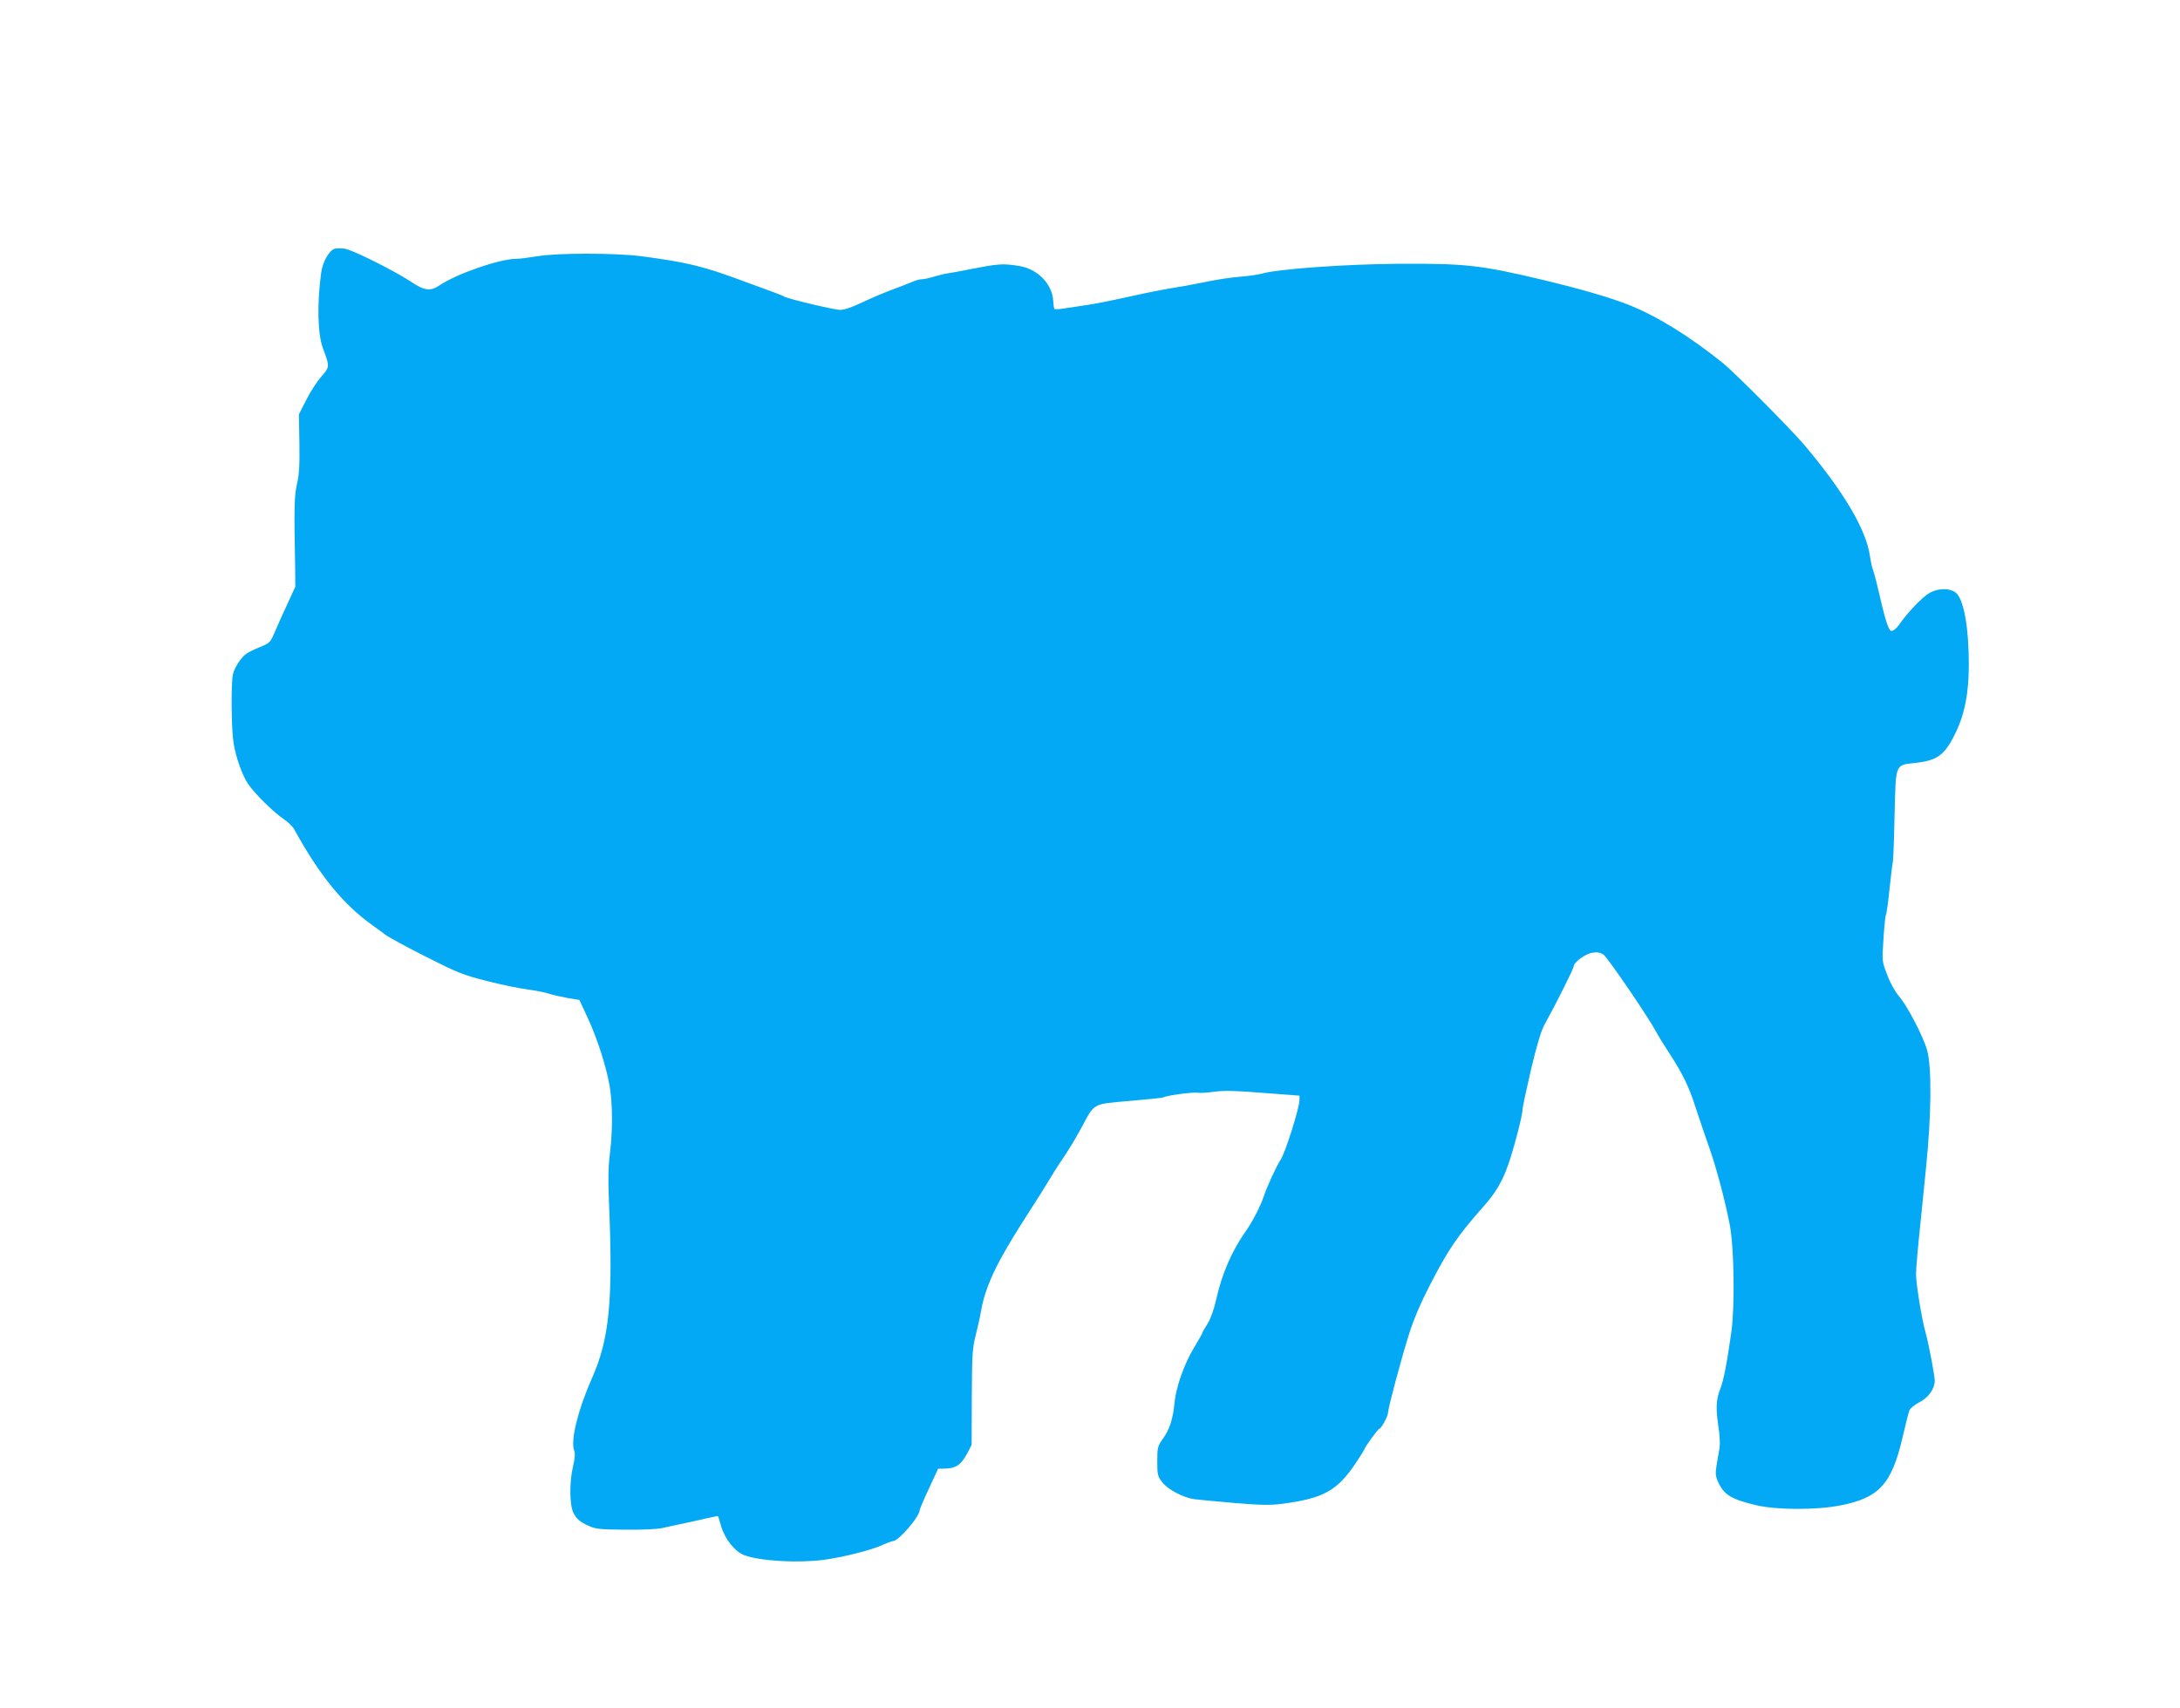
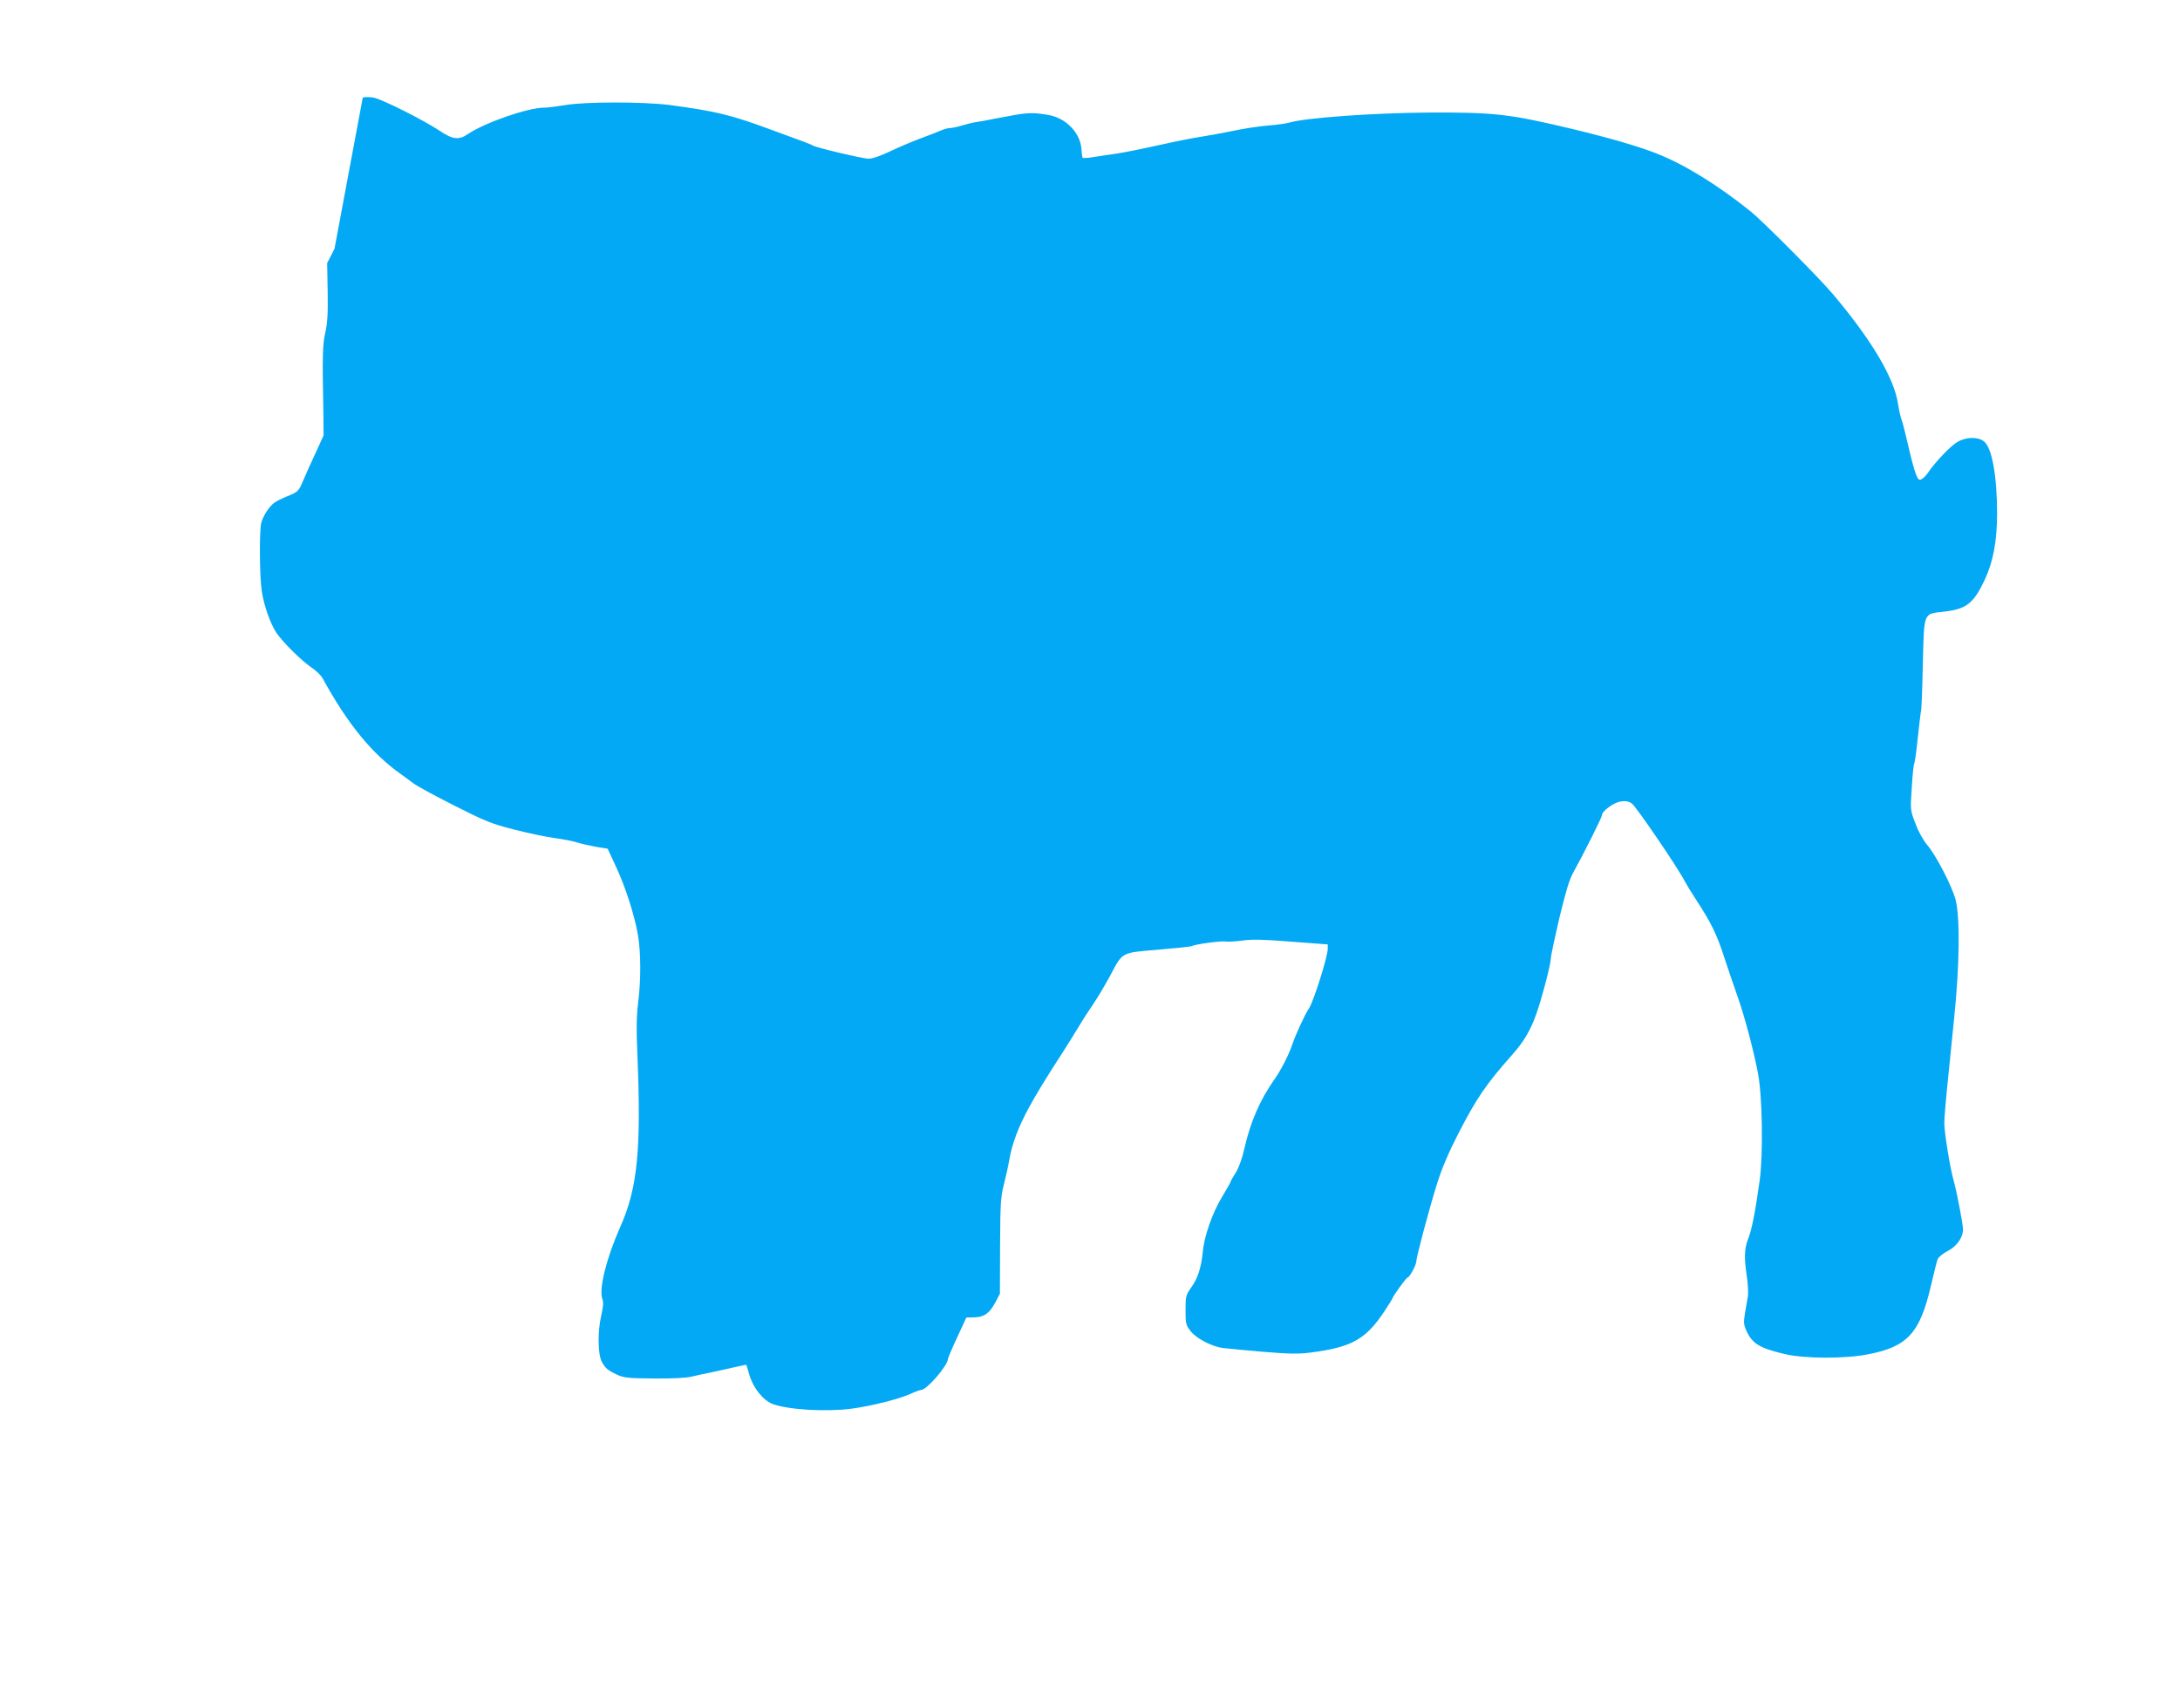
<svg xmlns="http://www.w3.org/2000/svg" version="1.0" width="1280pt" height="1003pt" viewBox="0 0 1280 1003" preserveAspectRatio="xMidYMid meet">
  <g transform="translate(0,1003) scale(0.1,-0.1)" fill="#03a9f4" stroke="none">
-     <path d="M1964 8569 c-32 -11 -70 -79 -78 -139 -25 -183 -21 -358 9 -442 42 -112 42 -112 -9 -170 -25 -29 -65 -90 -88 -137 l-43 -84 3 -167 c2 -129 -1 -184 -14 -241 -16 -72 -18 -126 -11 -494 l1 -110 -48 -105 c-27 -58 -59 -129 -71 -158 -28 -66 -30 -68 -96 -95 -30 -12 -63 -29 -74 -37 -31 -23 -66 -77 -77 -118 -12 -48 -10 -319 3 -402 13 -86 51 -192 86 -244 38 -56 147 -164 206 -204 27 -18 56 -46 65 -63 149 -271 289 -442 461 -564 23 -16 55 -40 71 -52 15 -13 122 -71 236 -129 190 -96 222 -109 359 -144 82 -21 191 -44 240 -50 50 -7 108 -18 130 -26 22 -7 71 -18 109 -25 l68 -11 49 -106 c55 -117 110 -289 129 -402 17 -102 18 -262 1 -395 -10 -82 -11 -157 -5 -295 24 -568 2 -795 -101 -1025 -81 -183 -126 -364 -104 -422 7 -19 5 -45 -7 -97 -21 -89 -20 -226 3 -270 20 -38 35 -51 91 -77 38 -18 66 -21 215 -22 108 -1 191 3 222 11 28 6 82 19 120 26 39 8 99 22 135 30 36 8 65 14 66 13 1 -1 9 -27 18 -59 22 -76 81 -150 137 -171 92 -34 313 -47 466 -27 110 15 272 55 339 85 31 14 61 25 67 25 33 0 156 143 157 182 1 7 25 65 55 128 l53 115 47 1 c59 2 89 24 124 89 l26 50 1 280 c1 248 4 289 22 360 11 44 26 109 32 145 15 92 53 193 115 307 49 89 87 152 210 343 23 36 61 97 84 135 23 39 62 99 87 135 24 36 67 108 95 160 77 144 62 136 283 155 104 9 193 18 198 21 17 11 173 32 199 27 14 -2 59 0 100 6 57 8 123 6 287 -7 l212 -16 0 -25 c0 -47 -84 -313 -111 -352 -22 -31 -81 -160 -99 -215 -18 -55 -65 -147 -104 -202 -84 -119 -141 -251 -175 -403 -14 -61 -33 -114 -51 -143 -17 -26 -30 -49 -30 -53 0 -3 -22 -42 -49 -87 -58 -95 -107 -234 -115 -327 -9 -91 -29 -154 -68 -208 -31 -44 -33 -51 -33 -132 0 -79 2 -88 29 -123 32 -43 126 -92 190 -100 23 -3 128 -13 233 -22 154 -13 210 -14 280 -5 243 31 325 77 434 240 27 41 49 76 49 78 0 10 81 123 89 123 11 0 51 74 51 95 0 25 77 314 123 460 27 86 68 182 121 285 110 214 164 293 318 467 68 76 108 143 142 239 32 89 86 295 86 329 0 14 23 121 50 237 37 153 59 227 82 267 59 106 168 323 168 336 0 23 67 73 108 80 30 5 47 2 67 -11 24 -16 269 -375 310 -455 10 -19 41 -70 70 -114 87 -133 121 -204 163 -335 23 -69 58 -174 80 -235 41 -117 91 -306 118 -445 26 -135 31 -475 10 -630 -26 -186 -46 -289 -67 -341 -23 -59 -25 -111 -9 -218 7 -46 10 -100 7 -120 -3 -20 -11 -64 -17 -99 -9 -55 -8 -68 8 -105 35 -76 78 -102 227 -137 117 -27 349 -28 488 -1 229 44 303 124 367 396 18 77 36 150 41 162 4 12 31 34 58 48 53 26 91 80 91 127 0 30 -36 219 -54 283 -22 76 -56 287 -56 343 0 28 11 158 25 289 13 131 29 283 34 338 31 304 34 582 7 685 -22 81 -116 262 -167 321 -22 26 -51 77 -68 124 -31 80 -31 80 -22 211 4 72 11 136 14 141 4 6 14 77 22 158 9 82 17 151 19 154 2 3 7 125 10 271 8 313 1 296 124 310 131 15 173 47 239 186 50 107 73 227 73 392 0 219 -30 385 -77 422 -36 28 -105 27 -157 -4 -40 -23 -133 -122 -171 -179 -10 -15 -26 -32 -37 -38 -16 -9 -21 -5 -34 27 -9 21 -29 95 -45 166 -16 71 -34 141 -40 156 -6 15 -15 55 -20 89 -22 154 -156 379 -384 649 -86 101 -407 423 -480 483 -197 158 -388 276 -555 342 -110 43 -272 90 -491 143 -374 89 -459 99 -849 97 -322 -2 -723 -31 -816 -59 -17 -5 -72 -13 -123 -17 -51 -4 -145 -18 -209 -32 -64 -13 -151 -29 -192 -35 -41 -6 -151 -28 -245 -49 -93 -21 -204 -43 -245 -49 -41 -6 -102 -15 -134 -20 -33 -6 -62 -7 -65 -5 -2 3 -6 25 -7 49 -6 99 -92 187 -200 204 -100 16 -119 14 -309 -23 -44 -9 -93 -18 -110 -20 -16 -2 -52 -11 -80 -19 -27 -9 -61 -16 -73 -16 -13 0 -38 -7 -55 -15 -18 -8 -70 -28 -116 -45 -46 -17 -126 -51 -177 -75 -58 -28 -107 -45 -130 -45 -34 0 -308 65 -329 78 -5 4 -30 14 -55 23 -25 9 -108 40 -185 68 -236 88 -331 111 -605 147 -154 19 -491 19 -606 -1 -48 -8 -103 -15 -123 -15 -97 0 -348 -87 -451 -156 -52 -36 -89 -31 -166 21 -95 63 -336 184 -387 194 -24 4 -52 4 -63 0z" />
+     <path d="M1964 8569 l-43 -84 3 -167 c2 -129 -1 -184 -14 -241 -16 -72 -18 -126 -11 -494 l1 -110 -48 -105 c-27 -58 -59 -129 -71 -158 -28 -66 -30 -68 -96 -95 -30 -12 -63 -29 -74 -37 -31 -23 -66 -77 -77 -118 -12 -48 -10 -319 3 -402 13 -86 51 -192 86 -244 38 -56 147 -164 206 -204 27 -18 56 -46 65 -63 149 -271 289 -442 461 -564 23 -16 55 -40 71 -52 15 -13 122 -71 236 -129 190 -96 222 -109 359 -144 82 -21 191 -44 240 -50 50 -7 108 -18 130 -26 22 -7 71 -18 109 -25 l68 -11 49 -106 c55 -117 110 -289 129 -402 17 -102 18 -262 1 -395 -10 -82 -11 -157 -5 -295 24 -568 2 -795 -101 -1025 -81 -183 -126 -364 -104 -422 7 -19 5 -45 -7 -97 -21 -89 -20 -226 3 -270 20 -38 35 -51 91 -77 38 -18 66 -21 215 -22 108 -1 191 3 222 11 28 6 82 19 120 26 39 8 99 22 135 30 36 8 65 14 66 13 1 -1 9 -27 18 -59 22 -76 81 -150 137 -171 92 -34 313 -47 466 -27 110 15 272 55 339 85 31 14 61 25 67 25 33 0 156 143 157 182 1 7 25 65 55 128 l53 115 47 1 c59 2 89 24 124 89 l26 50 1 280 c1 248 4 289 22 360 11 44 26 109 32 145 15 92 53 193 115 307 49 89 87 152 210 343 23 36 61 97 84 135 23 39 62 99 87 135 24 36 67 108 95 160 77 144 62 136 283 155 104 9 193 18 198 21 17 11 173 32 199 27 14 -2 59 0 100 6 57 8 123 6 287 -7 l212 -16 0 -25 c0 -47 -84 -313 -111 -352 -22 -31 -81 -160 -99 -215 -18 -55 -65 -147 -104 -202 -84 -119 -141 -251 -175 -403 -14 -61 -33 -114 -51 -143 -17 -26 -30 -49 -30 -53 0 -3 -22 -42 -49 -87 -58 -95 -107 -234 -115 -327 -9 -91 -29 -154 -68 -208 -31 -44 -33 -51 -33 -132 0 -79 2 -88 29 -123 32 -43 126 -92 190 -100 23 -3 128 -13 233 -22 154 -13 210 -14 280 -5 243 31 325 77 434 240 27 41 49 76 49 78 0 10 81 123 89 123 11 0 51 74 51 95 0 25 77 314 123 460 27 86 68 182 121 285 110 214 164 293 318 467 68 76 108 143 142 239 32 89 86 295 86 329 0 14 23 121 50 237 37 153 59 227 82 267 59 106 168 323 168 336 0 23 67 73 108 80 30 5 47 2 67 -11 24 -16 269 -375 310 -455 10 -19 41 -70 70 -114 87 -133 121 -204 163 -335 23 -69 58 -174 80 -235 41 -117 91 -306 118 -445 26 -135 31 -475 10 -630 -26 -186 -46 -289 -67 -341 -23 -59 -25 -111 -9 -218 7 -46 10 -100 7 -120 -3 -20 -11 -64 -17 -99 -9 -55 -8 -68 8 -105 35 -76 78 -102 227 -137 117 -27 349 -28 488 -1 229 44 303 124 367 396 18 77 36 150 41 162 4 12 31 34 58 48 53 26 91 80 91 127 0 30 -36 219 -54 283 -22 76 -56 287 -56 343 0 28 11 158 25 289 13 131 29 283 34 338 31 304 34 582 7 685 -22 81 -116 262 -167 321 -22 26 -51 77 -68 124 -31 80 -31 80 -22 211 4 72 11 136 14 141 4 6 14 77 22 158 9 82 17 151 19 154 2 3 7 125 10 271 8 313 1 296 124 310 131 15 173 47 239 186 50 107 73 227 73 392 0 219 -30 385 -77 422 -36 28 -105 27 -157 -4 -40 -23 -133 -122 -171 -179 -10 -15 -26 -32 -37 -38 -16 -9 -21 -5 -34 27 -9 21 -29 95 -45 166 -16 71 -34 141 -40 156 -6 15 -15 55 -20 89 -22 154 -156 379 -384 649 -86 101 -407 423 -480 483 -197 158 -388 276 -555 342 -110 43 -272 90 -491 143 -374 89 -459 99 -849 97 -322 -2 -723 -31 -816 -59 -17 -5 -72 -13 -123 -17 -51 -4 -145 -18 -209 -32 -64 -13 -151 -29 -192 -35 -41 -6 -151 -28 -245 -49 -93 -21 -204 -43 -245 -49 -41 -6 -102 -15 -134 -20 -33 -6 -62 -7 -65 -5 -2 3 -6 25 -7 49 -6 99 -92 187 -200 204 -100 16 -119 14 -309 -23 -44 -9 -93 -18 -110 -20 -16 -2 -52 -11 -80 -19 -27 -9 -61 -16 -73 -16 -13 0 -38 -7 -55 -15 -18 -8 -70 -28 -116 -45 -46 -17 -126 -51 -177 -75 -58 -28 -107 -45 -130 -45 -34 0 -308 65 -329 78 -5 4 -30 14 -55 23 -25 9 -108 40 -185 68 -236 88 -331 111 -605 147 -154 19 -491 19 -606 -1 -48 -8 -103 -15 -123 -15 -97 0 -348 -87 -451 -156 -52 -36 -89 -31 -166 21 -95 63 -336 184 -387 194 -24 4 -52 4 -63 0z" />
  </g>
</svg>